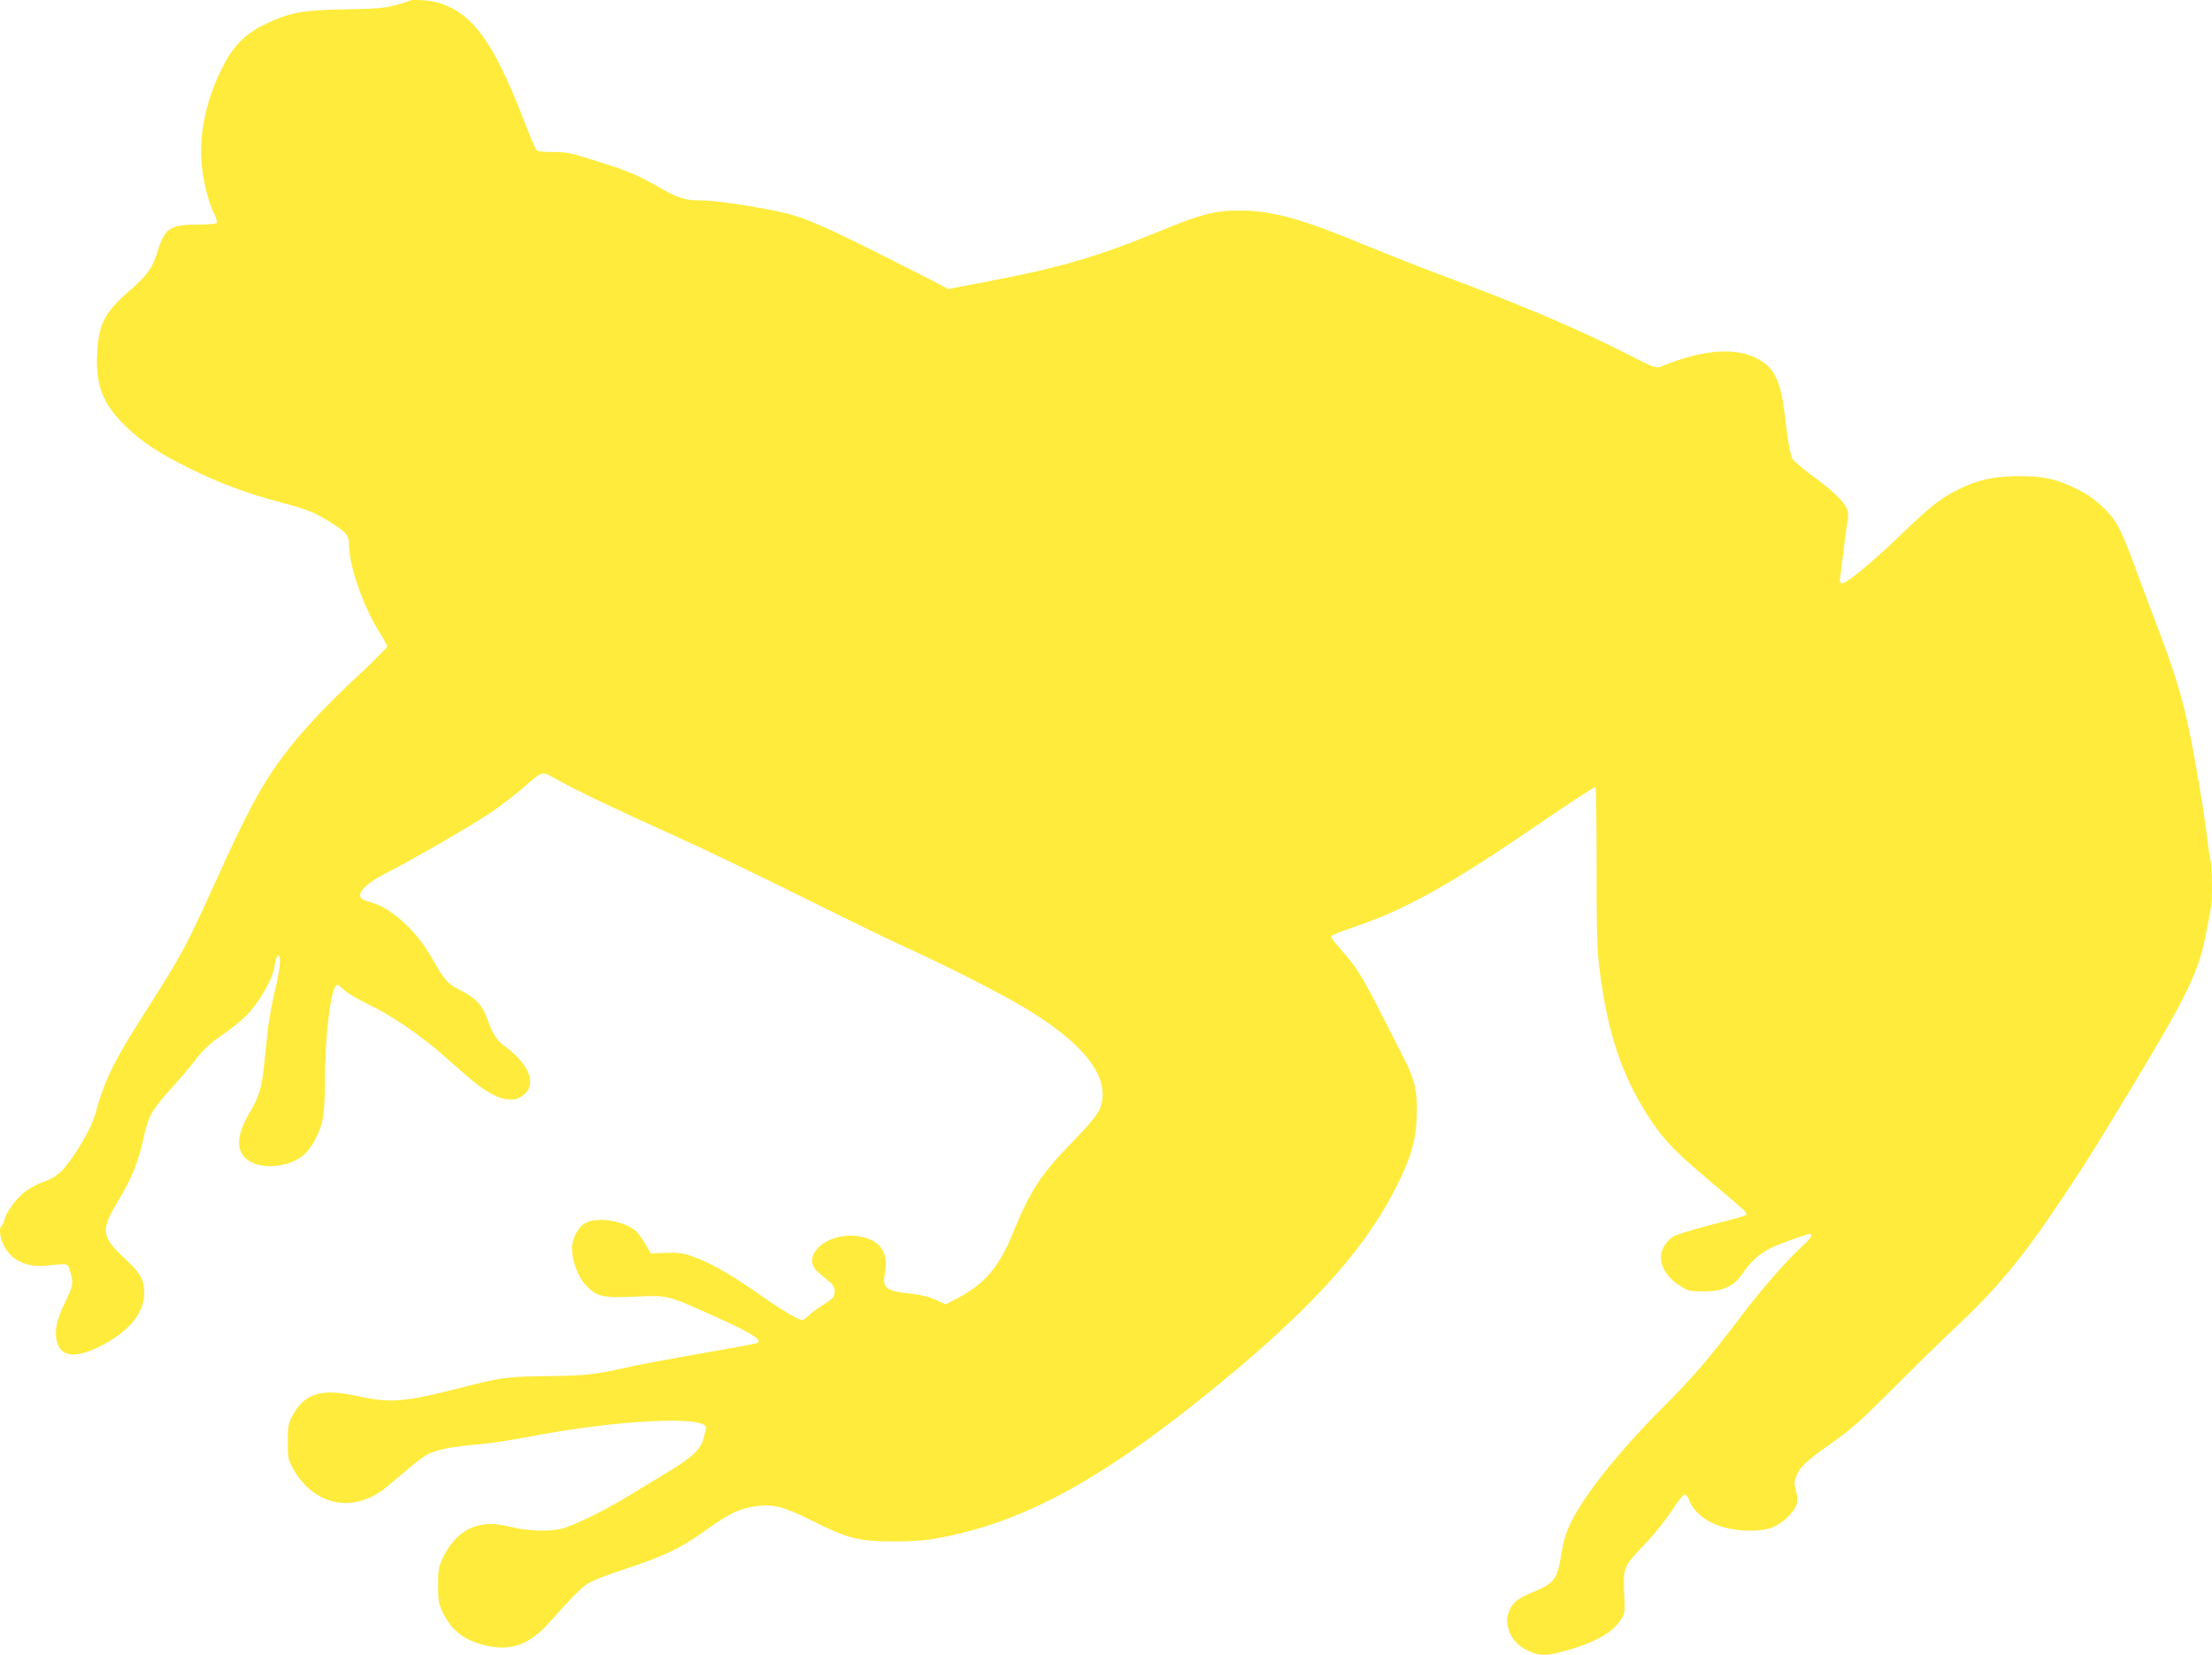
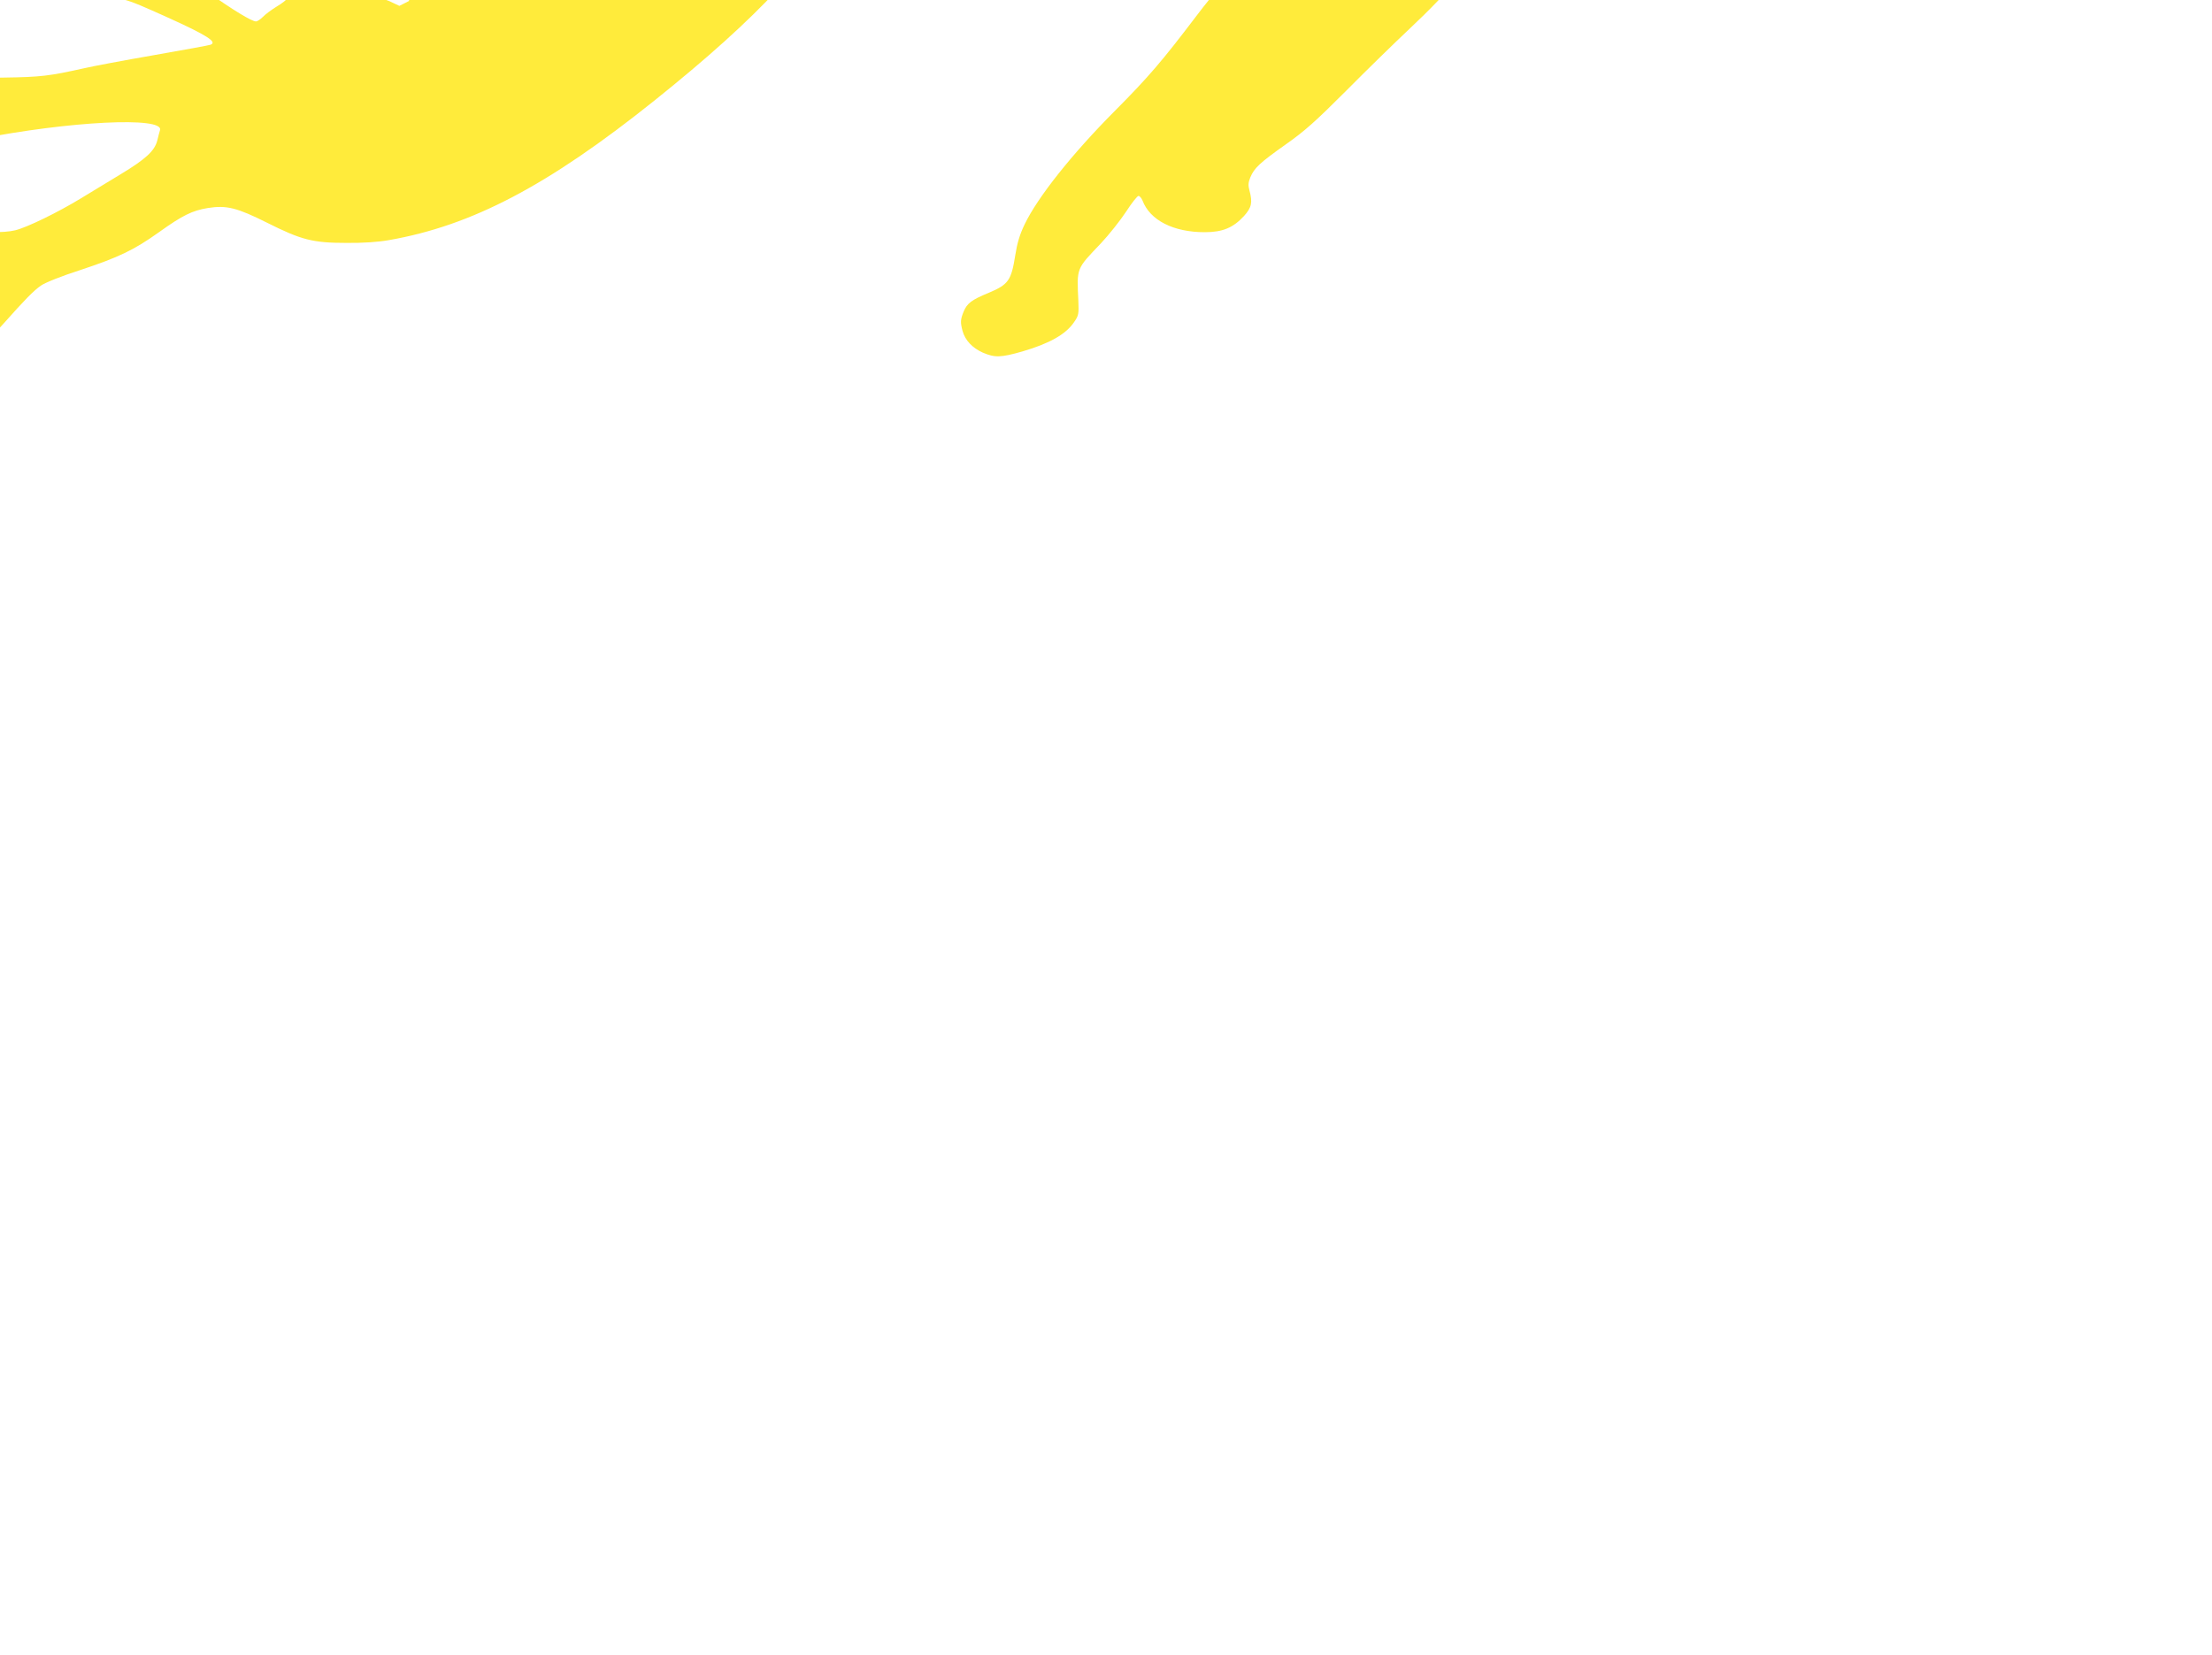
<svg xmlns="http://www.w3.org/2000/svg" version="1.0" width="1280pt" height="958pt" viewBox="0 0 1280 958" preserveAspectRatio="xMidYMid meet">
  <g transform="translate(0,958) scale(0.1,-0.1)" fill="#ffeb3b" stroke="none">
-     <path d="M2368 9575 c-2 -3 -38 -14 -79 -25 -61 -17 -112 -21 -289 -24 -247 -4 -326 -18 -466 -86 -118 -57 -188 -129 -253 -262 -94 -191 -134 -397 -111 -576 13 -102 40 -203 72 -265 10 -21 16 -42 13 -47 -3 -6 -53 -10 -111 -10 -161 0 -192 -21 -234 -161 -27 -89 -59 -134 -163 -224 -144 -126 -177 -192 -185 -364 -8 -183 31 -284 158 -411 96 -96 198 -163 385 -255 178 -87 325 -141 527 -195 157 -42 194 -57 300 -126 74 -47 88 -66 88 -118 0 -126 84 -363 185 -521 19 -30 35 -60 35 -67 0 -7 -77 -84 -170 -171 -189 -176 -323 -319 -430 -461 -127 -170 -210 -324 -404 -754 -158 -349 -184 -398 -390 -721 -183 -285 -241 -403 -290 -583 -18 -63 -42 -115 -87 -190 -89 -145 -135 -192 -215 -218 -36 -12 -86 -39 -112 -60 -51 -40 -106 -116 -117 -163 -4 -15 -11 -30 -16 -33 -17 -10 -9 -72 14 -115 44 -85 130 -125 241 -115 139 13 127 16 142 -34 20 -67 18 -80 -30 -179 -49 -102 -63 -168 -46 -230 22 -84 107 -94 242 -27 170 84 262 193 263 311 0 77 -23 118 -120 207 -129 120 -133 161 -30 329 74 121 117 228 146 364 28 125 47 161 158 283 53 59 112 127 130 152 60 79 94 111 182 170 47 32 108 83 135 113 74 80 145 209 153 276 3 30 12 56 19 59 21 7 14 -75 -18 -206 -16 -68 -34 -167 -40 -220 -6 -53 -15 -143 -21 -200 -15 -139 -30 -191 -79 -272 -93 -154 -89 -254 13 -301 86 -38 220 -17 295 46 47 41 94 130 111 213 6 29 11 121 11 205 0 280 36 567 72 567 5 0 24 -14 41 -32 18 -17 82 -55 142 -83 120 -57 285 -168 410 -276 44 -39 116 -101 159 -139 159 -138 265 -169 337 -98 63 64 15 173 -121 273 -48 36 -68 67 -105 169 -24 67 -67 112 -145 151 -80 40 -99 61 -174 195 -87 154 -235 287 -350 317 -28 7 -53 18 -57 24 -22 36 35 91 162 154 141 72 482 269 594 345 55 38 136 100 179 137 121 106 107 103 206 47 113 -63 344 -173 690 -329 157 -71 481 -227 720 -346 239 -119 512 -252 605 -294 229 -104 534 -259 680 -346 302 -181 455 -349 455 -501 0 -85 -24 -123 -179 -283 -181 -186 -240 -278 -341 -525 -82 -201 -167 -297 -332 -381 l-57 -29 -57 27 c-36 16 -87 29 -143 35 -147 15 -167 31 -150 122 23 125 -36 198 -169 212 -171 18 -317 -115 -224 -204 16 -15 45 -40 65 -55 36 -27 45 -54 31 -91 -3 -9 -31 -31 -63 -50 -31 -19 -67 -46 -80 -60 -14 -14 -32 -26 -40 -26 -24 0 -133 66 -278 169 -145 101 -267 169 -363 201 -51 17 -83 21 -149 18 l-85 -3 -33 57 c-18 31 -45 66 -59 77 -71 56 -215 78 -284 43 -43 -21 -80 -89 -80 -148 0 -76 37 -171 85 -219 61 -61 96 -69 286 -60 184 8 180 9 449 -112 228 -103 290 -143 248 -158 -7 -3 -154 -30 -326 -60 -172 -30 -354 -64 -405 -76 -202 -45 -251 -51 -464 -54 -262 -4 -271 -5 -529 -71 -319 -81 -398 -87 -594 -43 -201 44 -300 13 -368 -116 -24 -45 -27 -61 -27 -150 0 -92 2 -104 30 -154 117 -213 342 -263 529 -118 29 23 89 73 132 110 44 38 96 78 116 88 54 28 146 46 288 58 69 6 193 24 275 40 528 104 1074 131 1051 52 -3 -9 -10 -36 -16 -61 -16 -60 -67 -107 -211 -194 -63 -38 -166 -101 -229 -139 -134 -82 -315 -170 -382 -186 -72 -17 -194 -13 -283 9 -102 25 -161 25 -229 0 -70 -27 -130 -87 -170 -170 -28 -59 -31 -74 -31 -165 0 -87 3 -107 26 -155 51 -109 125 -165 255 -196 140 -32 251 8 362 134 127 143 177 194 219 223 24 17 119 55 225 89 226 75 312 116 458 220 137 98 192 125 283 140 108 17 168 2 342 -85 199 -100 265 -117 460 -117 97 -1 183 5 245 16 481 84 921 315 1537 808 608 487 933 838 1128 1219 87 170 117 272 123 411 6 145 -11 222 -76 346 -24 48 -86 168 -136 267 -105 206 -141 263 -226 358 -34 37 -60 72 -58 77 2 6 55 28 118 49 316 106 566 246 1119 625 157 107 288 193 293 190 4 -3 7 -209 7 -457 -1 -360 2 -479 15 -582 47 -384 130 -633 296 -885 81 -123 149 -192 355 -365 94 -78 178 -152 189 -163 18 -21 18 -21 -5 -31 -13 -5 -105 -30 -204 -55 -99 -26 -191 -55 -205 -65 -107 -78 -87 -204 45 -286 44 -27 56 -30 134 -30 108 0 169 27 218 95 84 118 132 150 310 211 101 34 93 33 93 15 0 -7 -19 -31 -42 -51 -85 -75 -242 -253 -360 -410 -192 -253 -273 -348 -464 -540 -250 -251 -450 -503 -525 -660 -28 -58 -43 -108 -54 -178 -23 -147 -40 -170 -154 -218 -100 -41 -125 -61 -145 -109 -19 -47 -19 -62 -6 -112 15 -54 57 -98 117 -125 70 -30 104 -29 230 7 157 46 253 100 300 172 25 36 26 46 23 121 -9 193 -13 182 130 332 47 50 112 132 145 182 33 51 66 93 73 93 7 0 17 -12 23 -26 43 -115 179 -184 360 -184 103 0 164 25 227 93 45 50 51 78 32 149 -8 29 -7 45 5 75 23 55 54 84 205 191 111 78 173 134 350 311 118 119 282 279 364 356 245 230 391 406 623 755 142 213 174 264 431 690 289 480 358 625 396 830 9 47 21 107 26 133 13 61 13 245 1 300 -5 23 -15 87 -21 142 -14 124 -72 470 -106 625 -40 189 -88 342 -185 595 -50 132 -113 300 -140 374 -27 73 -63 160 -81 192 -44 84 -142 172 -242 220 -124 59 -191 73 -336 73 -145 -1 -238 -22 -352 -79 -102 -51 -159 -97 -340 -271 -162 -156 -311 -278 -332 -271 -6 2 -10 13 -9 23 21 176 36 289 43 332 8 43 6 60 -6 83 -23 45 -83 102 -197 185 -56 42 -107 85 -114 97 -14 26 -28 104 -48 277 -18 151 -53 234 -117 280 -130 94 -330 87 -595 -21 -30 -12 -38 -10 -200 73 -282 144 -609 283 -1074 456 -118 44 -307 119 -420 165 -386 161 -555 208 -744 208 -138 1 -222 -20 -422 -102 -412 -169 -600 -224 -1047 -310 l-220 -42 -40 22 c-23 13 -179 92 -348 177 -308 155 -431 209 -544 238 -119 31 -410 76 -489 76 -107 0 -136 10 -275 89 -93 53 -154 80 -277 119 -218 70 -227 72 -319 72 -53 0 -85 4 -91 13 -6 6 -41 91 -78 187 -166 427 -284 593 -471 659 -55 19 -172 29 -186 16z" />
+     <path d="M2368 9575 l-57 -29 -57 27 c-36 16 -87 29 -143 35 -147 15 -167 31 -150 122 23 125 -36 198 -169 212 -171 18 -317 -115 -224 -204 16 -15 45 -40 65 -55 36 -27 45 -54 31 -91 -3 -9 -31 -31 -63 -50 -31 -19 -67 -46 -80 -60 -14 -14 -32 -26 -40 -26 -24 0 -133 66 -278 169 -145 101 -267 169 -363 201 -51 17 -83 21 -149 18 l-85 -3 -33 57 c-18 31 -45 66 -59 77 -71 56 -215 78 -284 43 -43 -21 -80 -89 -80 -148 0 -76 37 -171 85 -219 61 -61 96 -69 286 -60 184 8 180 9 449 -112 228 -103 290 -143 248 -158 -7 -3 -154 -30 -326 -60 -172 -30 -354 -64 -405 -76 -202 -45 -251 -51 -464 -54 -262 -4 -271 -5 -529 -71 -319 -81 -398 -87 -594 -43 -201 44 -300 13 -368 -116 -24 -45 -27 -61 -27 -150 0 -92 2 -104 30 -154 117 -213 342 -263 529 -118 29 23 89 73 132 110 44 38 96 78 116 88 54 28 146 46 288 58 69 6 193 24 275 40 528 104 1074 131 1051 52 -3 -9 -10 -36 -16 -61 -16 -60 -67 -107 -211 -194 -63 -38 -166 -101 -229 -139 -134 -82 -315 -170 -382 -186 -72 -17 -194 -13 -283 9 -102 25 -161 25 -229 0 -70 -27 -130 -87 -170 -170 -28 -59 -31 -74 -31 -165 0 -87 3 -107 26 -155 51 -109 125 -165 255 -196 140 -32 251 8 362 134 127 143 177 194 219 223 24 17 119 55 225 89 226 75 312 116 458 220 137 98 192 125 283 140 108 17 168 2 342 -85 199 -100 265 -117 460 -117 97 -1 183 5 245 16 481 84 921 315 1537 808 608 487 933 838 1128 1219 87 170 117 272 123 411 6 145 -11 222 -76 346 -24 48 -86 168 -136 267 -105 206 -141 263 -226 358 -34 37 -60 72 -58 77 2 6 55 28 118 49 316 106 566 246 1119 625 157 107 288 193 293 190 4 -3 7 -209 7 -457 -1 -360 2 -479 15 -582 47 -384 130 -633 296 -885 81 -123 149 -192 355 -365 94 -78 178 -152 189 -163 18 -21 18 -21 -5 -31 -13 -5 -105 -30 -204 -55 -99 -26 -191 -55 -205 -65 -107 -78 -87 -204 45 -286 44 -27 56 -30 134 -30 108 0 169 27 218 95 84 118 132 150 310 211 101 34 93 33 93 15 0 -7 -19 -31 -42 -51 -85 -75 -242 -253 -360 -410 -192 -253 -273 -348 -464 -540 -250 -251 -450 -503 -525 -660 -28 -58 -43 -108 -54 -178 -23 -147 -40 -170 -154 -218 -100 -41 -125 -61 -145 -109 -19 -47 -19 -62 -6 -112 15 -54 57 -98 117 -125 70 -30 104 -29 230 7 157 46 253 100 300 172 25 36 26 46 23 121 -9 193 -13 182 130 332 47 50 112 132 145 182 33 51 66 93 73 93 7 0 17 -12 23 -26 43 -115 179 -184 360 -184 103 0 164 25 227 93 45 50 51 78 32 149 -8 29 -7 45 5 75 23 55 54 84 205 191 111 78 173 134 350 311 118 119 282 279 364 356 245 230 391 406 623 755 142 213 174 264 431 690 289 480 358 625 396 830 9 47 21 107 26 133 13 61 13 245 1 300 -5 23 -15 87 -21 142 -14 124 -72 470 -106 625 -40 189 -88 342 -185 595 -50 132 -113 300 -140 374 -27 73 -63 160 -81 192 -44 84 -142 172 -242 220 -124 59 -191 73 -336 73 -145 -1 -238 -22 -352 -79 -102 -51 -159 -97 -340 -271 -162 -156 -311 -278 -332 -271 -6 2 -10 13 -9 23 21 176 36 289 43 332 8 43 6 60 -6 83 -23 45 -83 102 -197 185 -56 42 -107 85 -114 97 -14 26 -28 104 -48 277 -18 151 -53 234 -117 280 -130 94 -330 87 -595 -21 -30 -12 -38 -10 -200 73 -282 144 -609 283 -1074 456 -118 44 -307 119 -420 165 -386 161 -555 208 -744 208 -138 1 -222 -20 -422 -102 -412 -169 -600 -224 -1047 -310 l-220 -42 -40 22 c-23 13 -179 92 -348 177 -308 155 -431 209 -544 238 -119 31 -410 76 -489 76 -107 0 -136 10 -275 89 -93 53 -154 80 -277 119 -218 70 -227 72 -319 72 -53 0 -85 4 -91 13 -6 6 -41 91 -78 187 -166 427 -284 593 -471 659 -55 19 -172 29 -186 16z" />
  </g>
</svg>